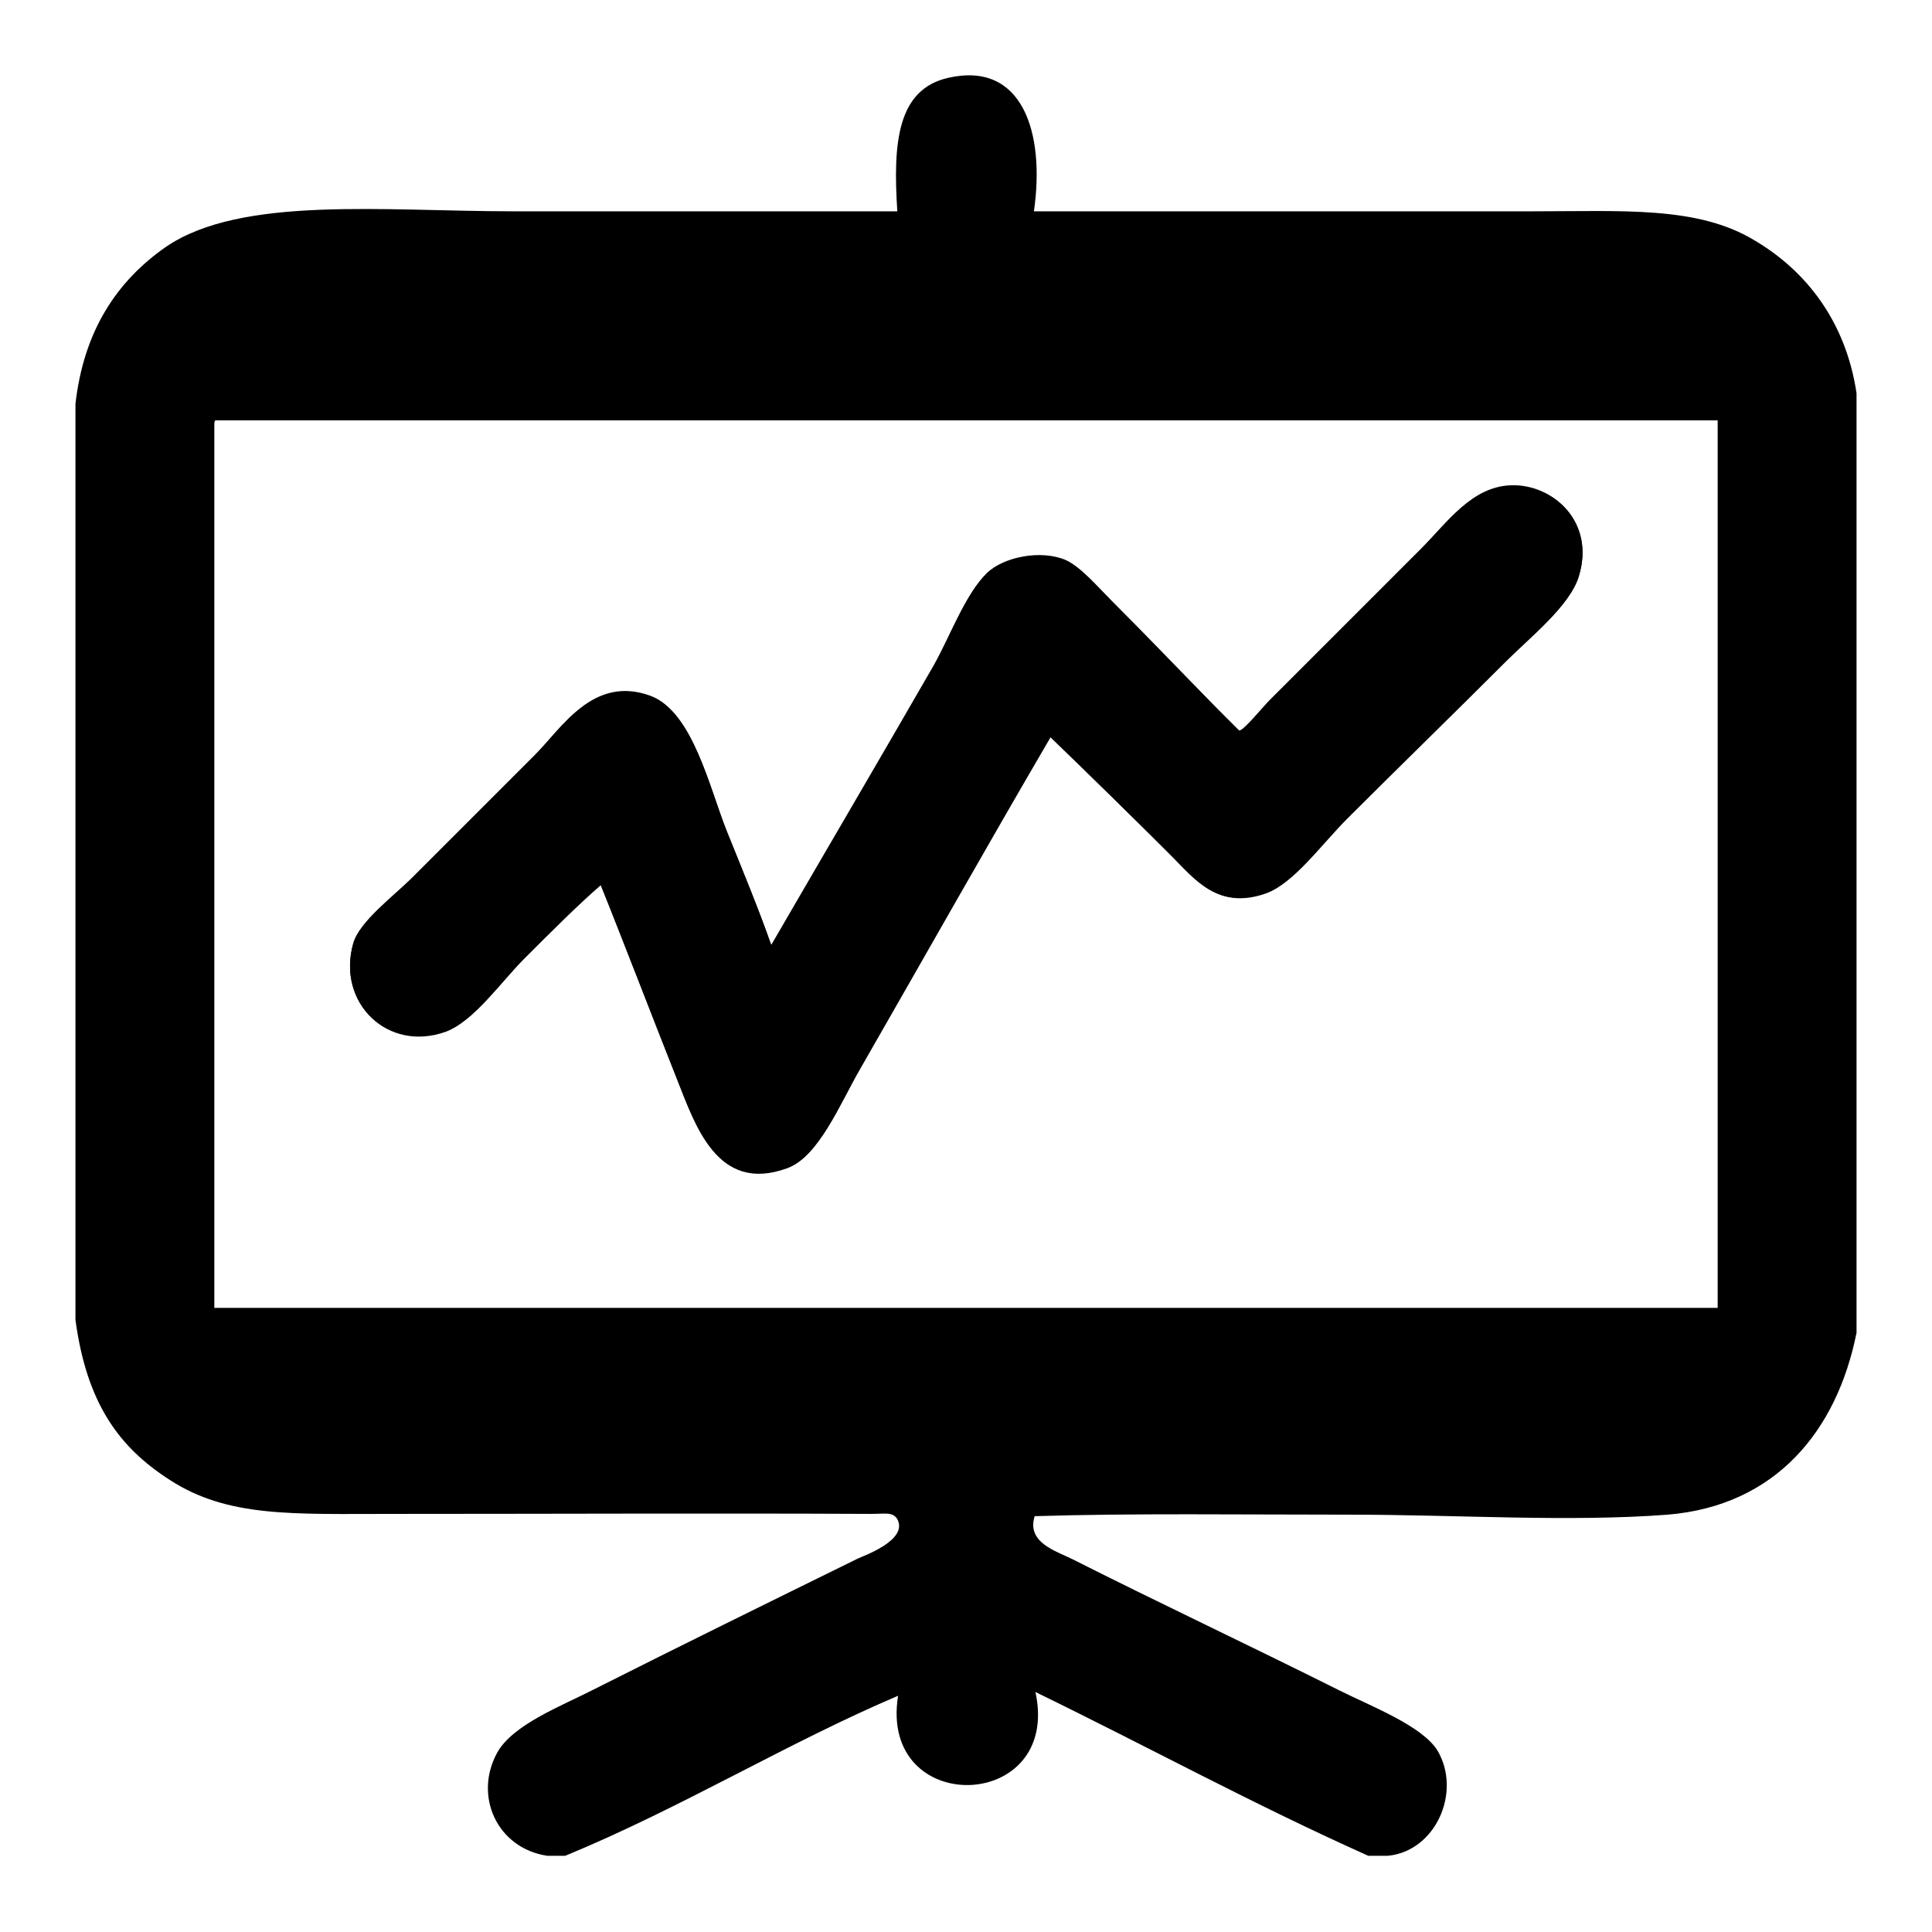
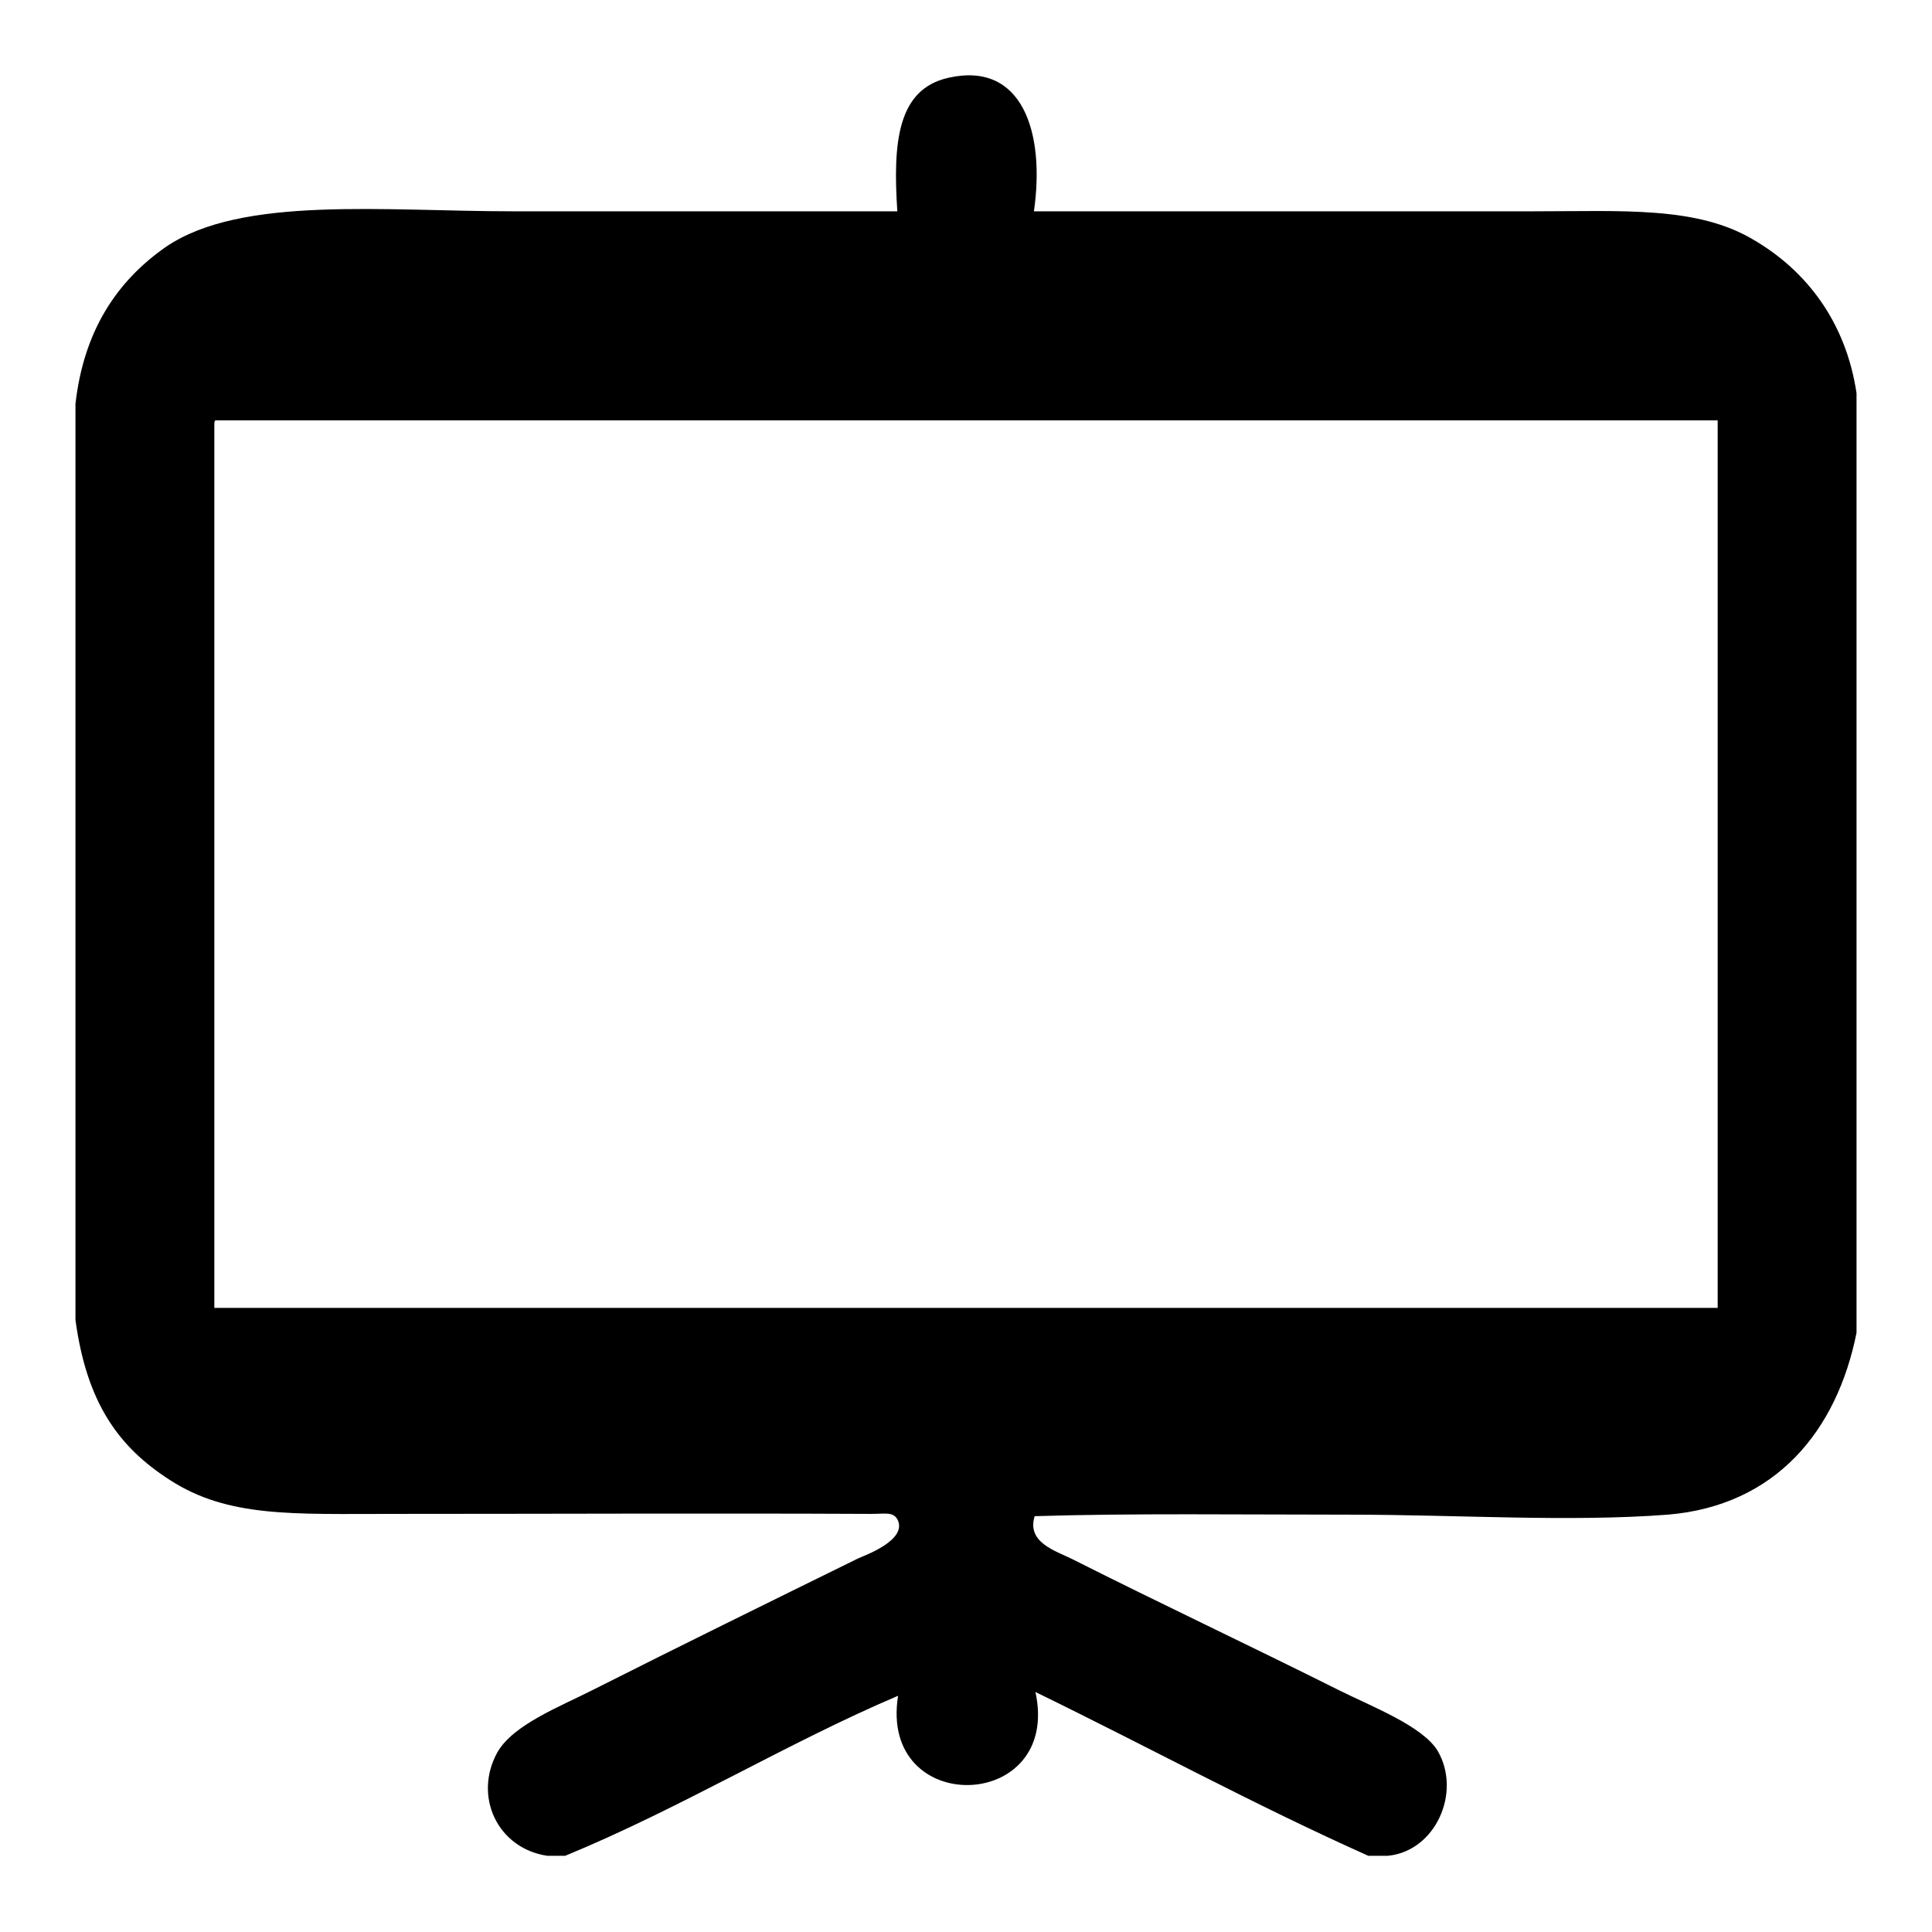
<svg xmlns="http://www.w3.org/2000/svg" version="1.1" x="0px" y="0px" viewBox="0 0 256 256" enable-background="new 0 0 256 256" xml:space="preserve">
  <g>
    <g>
      <path fill="#000000" d="M246,52.1c0,41.5,0,83,0,124.5c-2.6,13-10.7,22.9-25,24.1c-13.1,1-27.9,0-42.2,0c-14.4,0-28.6-0.2-41.7,0.2c-1.1,3.5,2.8,4.6,5,5.7c11.7,5.9,23.2,11.3,35.4,17.4c4.2,2.1,11,4.7,13,8c3.2,5.5-0.3,13.3-6.6,13.9c-0.9,0-1.7,0-2.6,0c-15.2-6.8-29.3-14.5-44.1-21.7c3.5,16-20.8,16.7-18.2,0.5c-14.6,6.2-28.8,14.9-44.1,21.2c-0.8,0-1.6,0-2.4,0c-6.6-1-9.8-7.9-6.6-13.7c2.1-3.7,8.4-6.1,12.7-8.3c11.9-6,22.9-11.4,35.1-17.4c0.6-0.3,6.7-2.4,5.2-5.2c-0.6-1-1.6-0.7-3.5-0.7c-21.1-0.1-42.7,0-63.4,0c-13.2,0-21.8,0.5-29.5-4.5c-6.7-4.3-11-10.1-12.5-21.2c0-40.5,0-80.9,0-121.4c1.1-9.6,5.4-16.2,12-20.8c10-6.8,28.9-4.7,46-4.7c17.9,0,35.8,0,50.9,0c-0.6-9.1,0-16.2,6.8-17.7c9.8-2.2,12.8,7.3,11.3,17.7c20.2,0,44.8,0,66.2,0c11.9,0,21.7-0.7,29.2,3.8C239.4,35.9,244.6,42.7,246,52.1z M28.4,56.4c0,39,0,78,0,116.9c66.4,0,132.8,0,199.2,0c0-39.2,0-78.4,0-117.6c-66.3,0-132.7,0-199,0C28.4,55.7,28.4,56,28.4,56.4z" />
-       <path fill="#000000" d="M155.2,113.4c3.1,3.1,6.2,7.2,12.5,5c3.7-1.3,7.4-6.5,10.8-9.9c7.8-7.8,13.3-13.1,21-20.8c3.3-3.3,8.5-7.4,9.7-11.3c2.2-7.2-3.3-12.2-9-12c-5.3,0.2-8.4,4.8-12,8.5c-7,7-13,13-20,20c-0.9,0.9-3.4,4-4,4c-0.1,0-2.2-2.2-2.8-2.8c-5.4-5.4-9.1-9.4-14.1-14.4c-2-2-4.2-4.6-6.1-5.4c-3.3-1.4-8.2-0.4-10.4,1.7c-2.9,2.8-4.8,8.3-7.1,12.3c-7.1,12.5-14.6,25.1-21.5,37c-1.7-5-3.8-9.9-5.9-15.1c-2.3-5.8-4.5-15.8-10.1-17.9c-7.6-2.8-11.8,4.3-15.3,7.8c-5.7,5.7-10.7,10.7-16.3,16.3c-2.4,2.4-7,5.9-7.8,8.7c-2.2,7.8,4.6,14.4,12.3,11.6c3.7-1.4,7.3-6.6,10.4-9.7c3.7-3.7,7.1-7.1,10.1-9.7c3.3,8.1,6.8,17.4,10.1,25.7c2.4,6,5.3,15.2,14.6,11.8c4.2-1.5,7-8.6,9.7-13.2c8.5-14.8,16.9-29.7,25.2-43.9C144.9,103.2,149.7,107.9,155.2,113.4z" />
-       <path fill="#000000" d="M139.2,97.6c-8.3,14.1-16.7,29-25.2,43.9c-2.6,4.6-5.5,11.7-9.7,13.2c-9.3,3.4-12.2-5.8-14.6-11.8c-3.3-8.3-6.9-17.6-10.1-25.7c-3.1,2.6-6.5,6-10.1,9.7c-3.1,3.1-6.6,8.3-10.4,9.7c-7.7,2.8-14.5-3.8-12.3-11.6c0.8-2.9,5.4-6.3,7.8-8.7c5.6-5.6,10.6-10.6,16.3-16.3c3.5-3.5,7.7-10.6,15.3-7.8c5.6,2.1,7.8,12.2,10.1,17.9c2.1,5.2,4.1,10.1,5.9,15.1c6.9-11.9,14.3-24.5,21.5-37c2.2-3.9,4.2-9.5,7.1-12.3c2.2-2.1,7.1-3.1,10.4-1.7c2,0.9,4.2,3.5,6.1,5.4c5,5,8.8,9,14.1,14.4c0.6,0.6,2.8,2.8,2.8,2.8c0.6,0,3.1-3.1,4-4c7-7,13-13,20-20c3.7-3.7,6.8-8.3,12-8.5c5.6-0.2,11.2,4.9,9,12c-1.2,3.9-6.4,8-9.7,11.3c-7.6,7.6-13.1,12.9-21,20.8c-3.4,3.4-7.2,8.6-10.8,9.9c-6.3,2.3-9.4-1.8-12.5-5C149.7,107.9,144.9,103.2,139.2,97.6z" />
    </g>
  </g>
</svg>